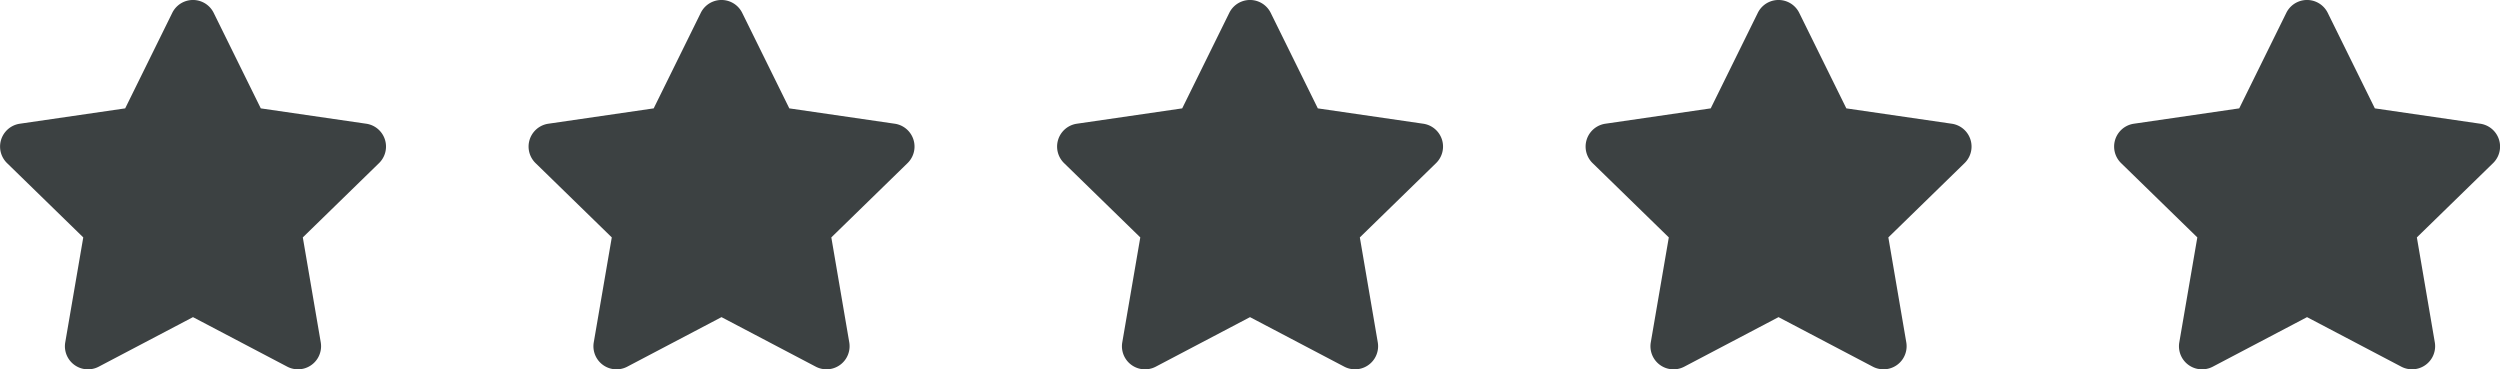
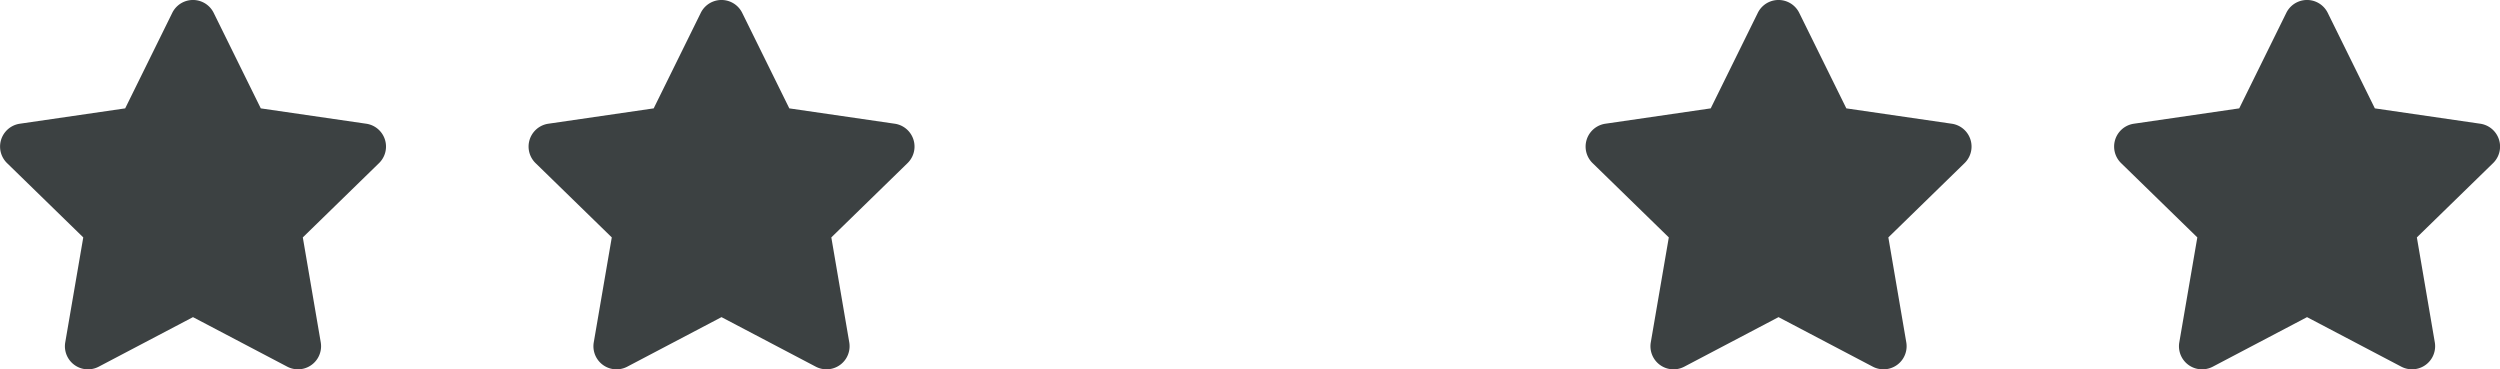
<svg xmlns="http://www.w3.org/2000/svg" id="star" width="94.605" height="13.979" viewBox="0 0 94.605 13.979">
  <path id="Icon_awesome-star" data-name="Icon awesome-star" d="M7.96.485,6.178,4.1l-3.988.581a.874.874,0,0,0-.483,1.49L4.592,8.983l-.682,3.972a.873.873,0,0,0,1.267.92L8.744,12l3.568,1.875a.874.874,0,0,0,1.267-.92L12.9,8.983l2.885-2.812a.874.874,0,0,0-.483-1.49L11.31,4.1,9.527.485a.874.874,0,0,0-1.567,0Z" transform="translate(-1.441 0.001)" fill="#3c4142" />
  <path id="Icon_awesome-star-2" data-name="Icon awesome-star" d="M7.96.485,6.178,4.1l-3.988.581a.874.874,0,0,0-.483,1.49L4.592,8.983l-.682,3.972a.873.873,0,0,0,1.267.92L8.744,12l3.568,1.875a.874.874,0,0,0,1.267-.92L12.9,8.983l2.885-2.812a.874.874,0,0,0-.483-1.49L11.31,4.1,9.527.485a.874.874,0,0,0-1.567,0Z" transform="translate(18.559 0.001)" fill="#3c4142" />
-   <path id="Icon_awesome-star-3" data-name="Icon awesome-star" d="M7.96.485,6.178,4.1l-3.988.581a.874.874,0,0,0-.483,1.49L4.592,8.983l-.682,3.972a.873.873,0,0,0,1.267.92L8.744,12l3.568,1.875a.874.874,0,0,0,1.267-.92L12.9,8.983l2.885-2.812a.874.874,0,0,0-.483-1.49L11.31,4.1,9.527.485a.874.874,0,0,0-1.567,0Z" transform="translate(38.559 0.001)" fill="#3c4142" />
  <path id="Icon_awesome-star-4" data-name="Icon awesome-star" d="M7.96.485,6.178,4.1l-3.988.581a.874.874,0,0,0-.483,1.49L4.592,8.983l-.682,3.972a.873.873,0,0,0,1.267.92L8.744,12l3.568,1.875a.874.874,0,0,0,1.267-.92L12.9,8.983l2.885-2.812a.874.874,0,0,0-.483-1.49L11.31,4.1,9.527.485a.874.874,0,0,0-1.567,0Z" transform="translate(58.559 0.001)" fill="#3c4142" />
  <path id="Icon_awesome-star-5" data-name="Icon awesome-star" d="M7.96.485,6.178,4.1l-3.988.581a.874.874,0,0,0-.483,1.49L4.592,8.983l-.682,3.972a.873.873,0,0,0,1.267.92L8.744,12l3.568,1.875a.874.874,0,0,0,1.267-.92L12.9,8.983l2.885-2.812a.874.874,0,0,0-.483-1.49L11.31,4.1,9.527.485a.874.874,0,0,0-1.567,0Z" transform="translate(78.559 0.001)" fill="#3c4142" />
</svg>